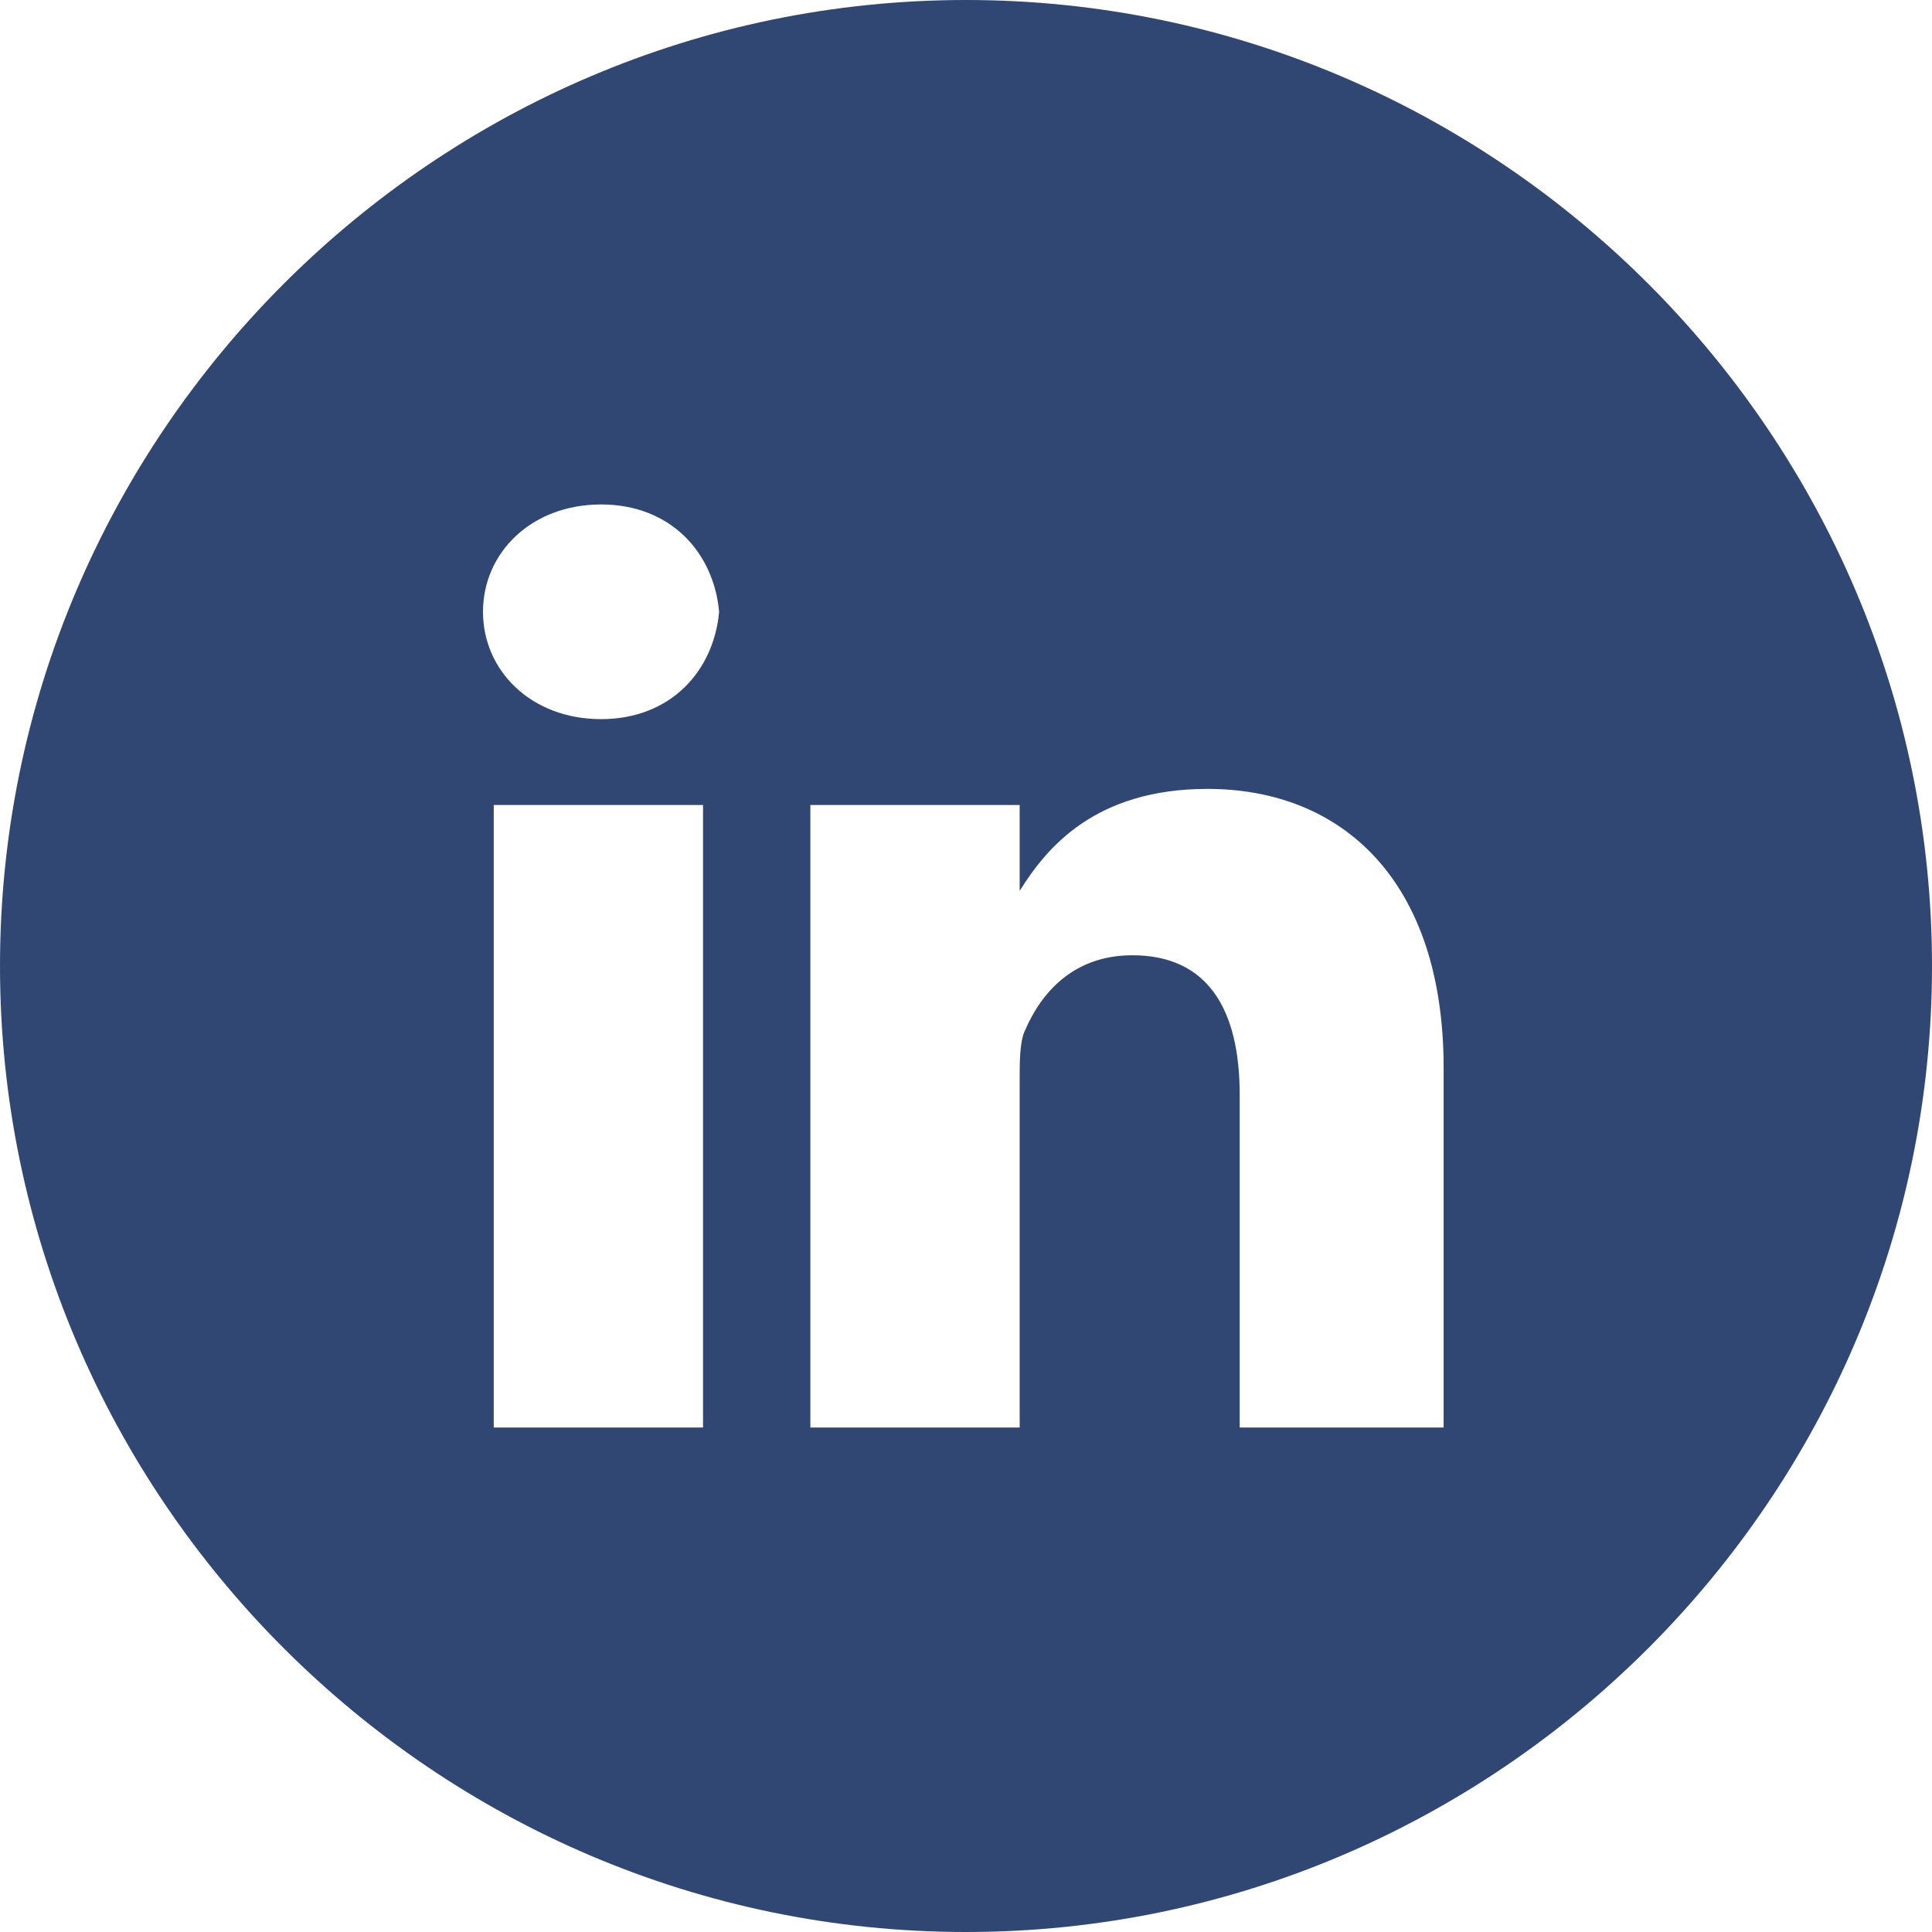
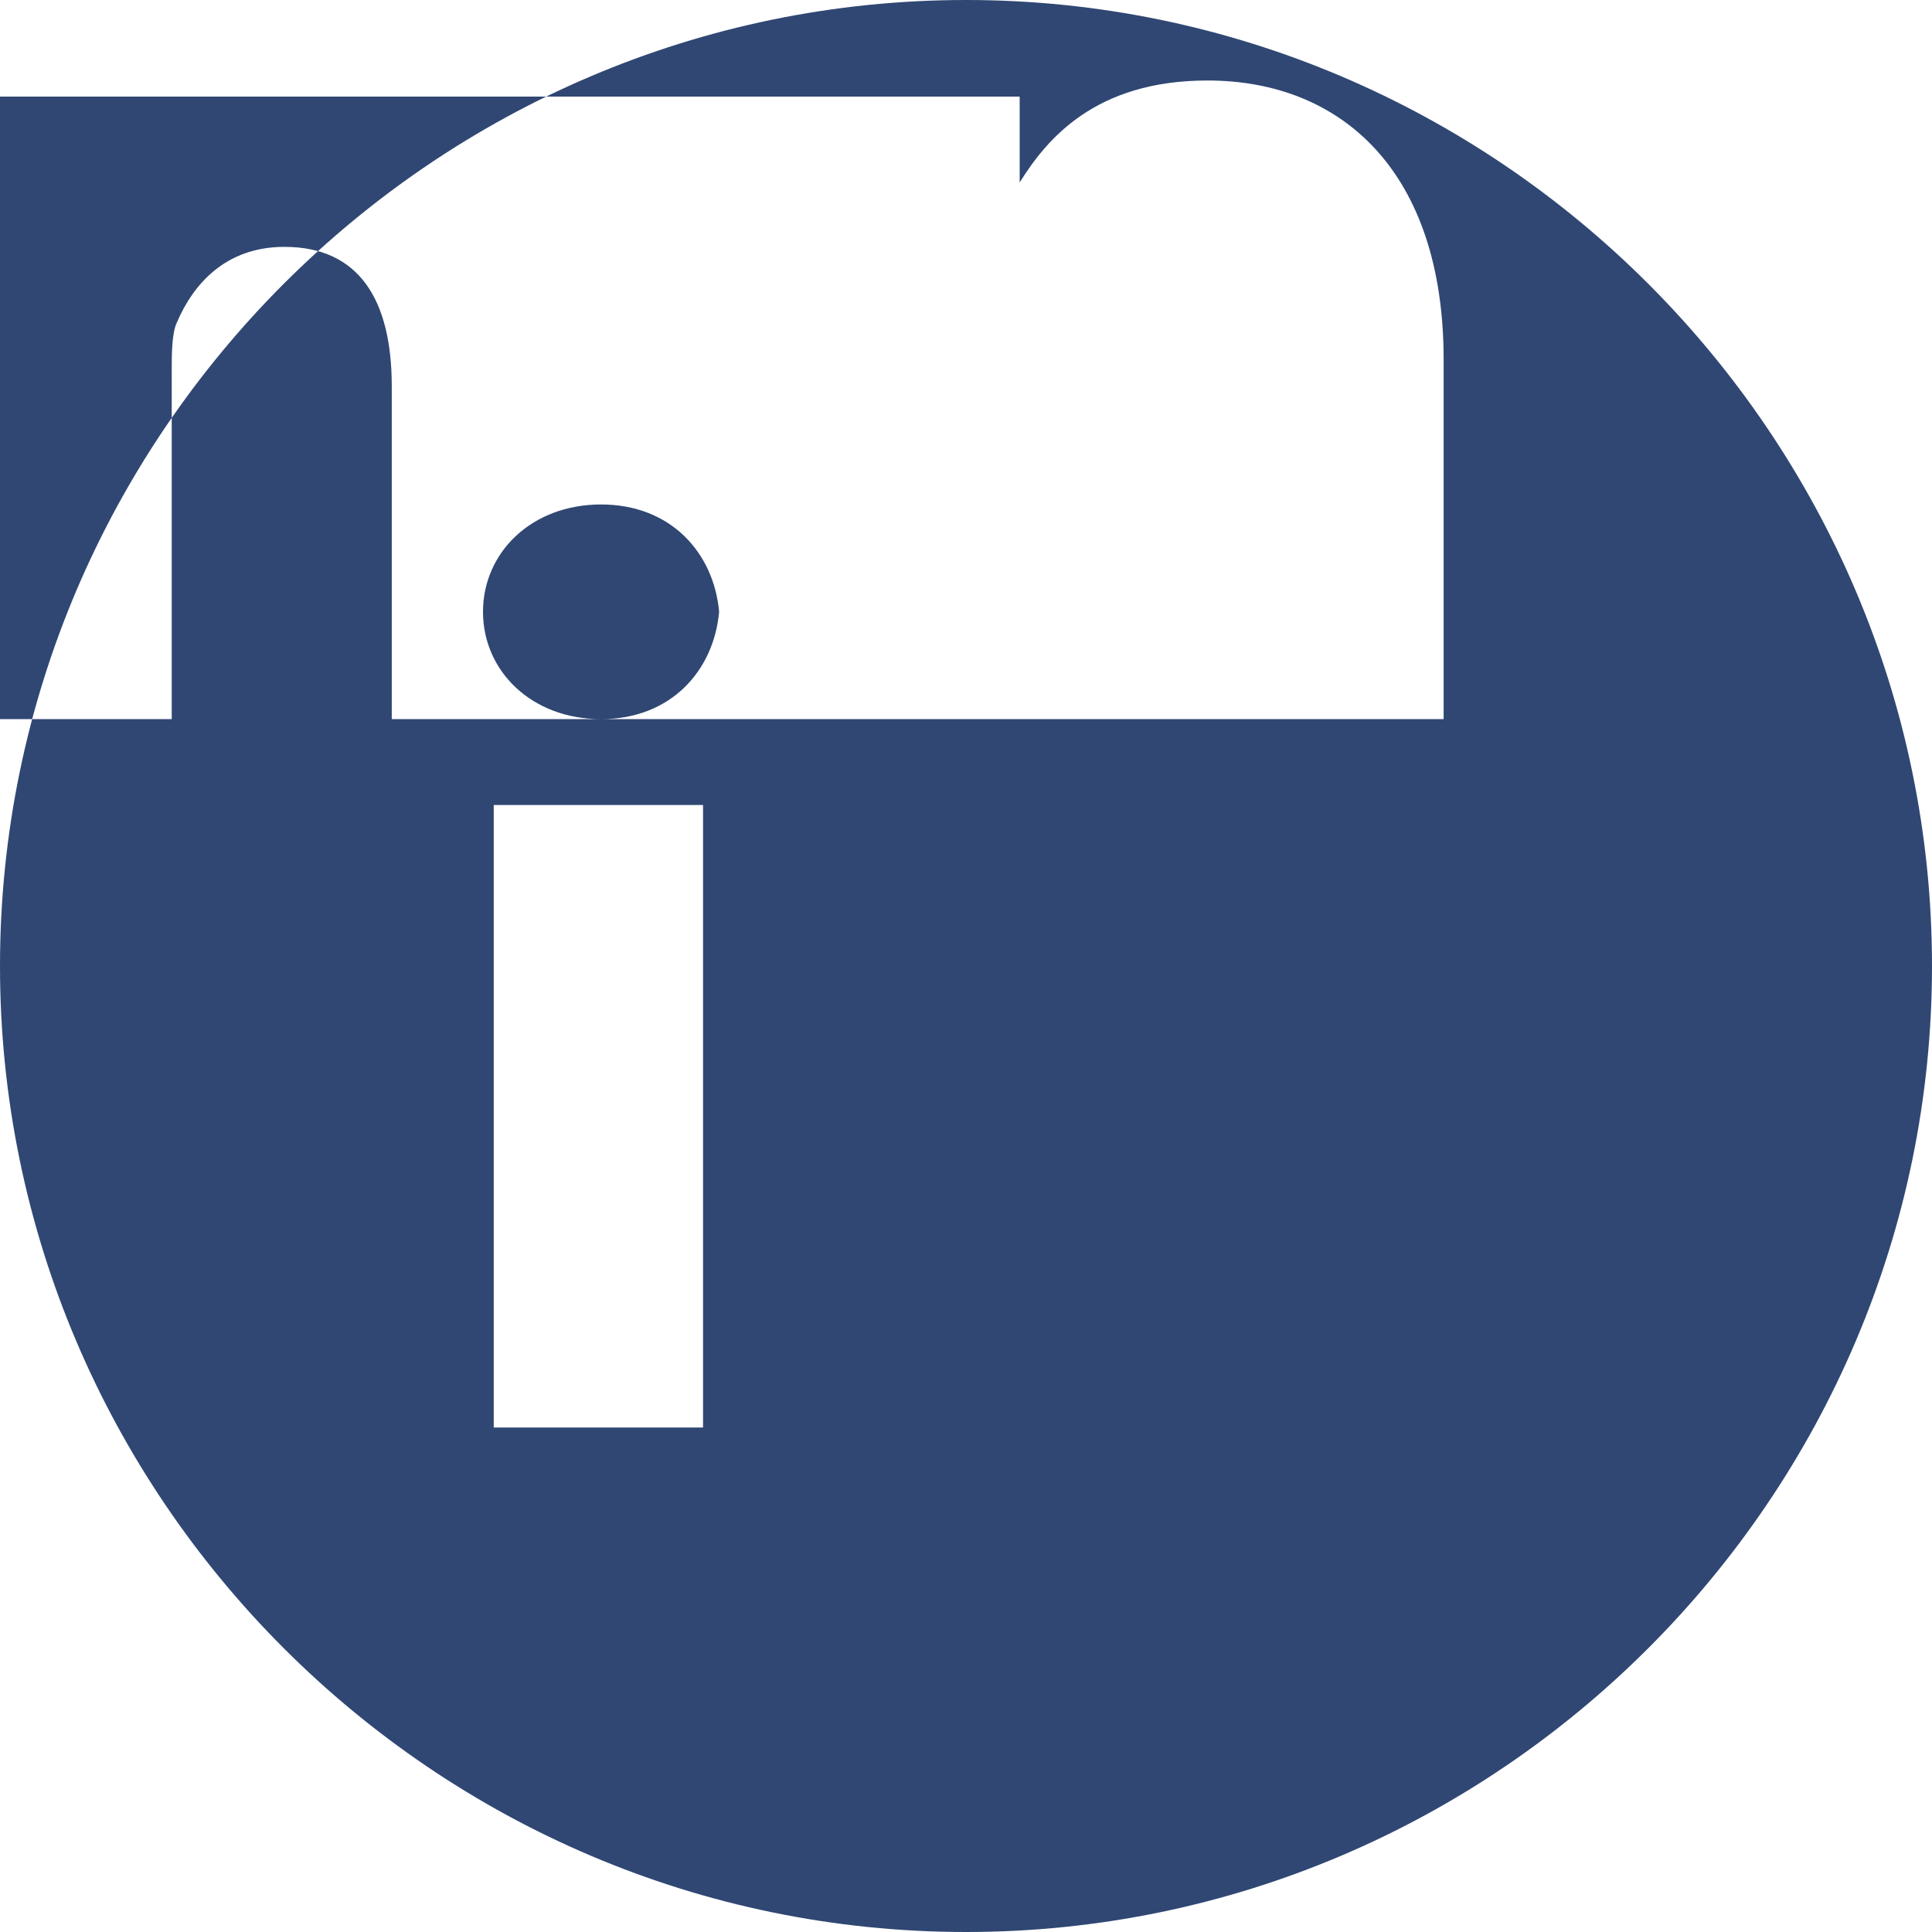
<svg xmlns="http://www.w3.org/2000/svg" viewBox="0 0 36 36" enable-background="new 0 0 36 36">
  <style type="text/css">.st0{fill:#304773;}</style>
-   <path d="M19.1 16.7zM18 0C8.1 0 0 8.1 0 18s8.1 18 18 18 18-8.1 18-18S27.9 0 18 0zm-4.9 26.6H9.2V15h3.9v11.6zm-1.9-13.2c-1.3 0-2.2-.9-2.2-2s.9-2 2.2-2c1.3 0 2.1.9 2.2 2-.1 1.1-.9 2-2.2 2zM27 26.6h-3.9v-6.2c0-1.6-.6-2.6-2-2.6-1.1 0-1.7.7-2 1.4-.1.2-.1.6-.1.9v6.5h-3.9s0-10.5 0-11.6H19v1.6c.5-.8 1.4-1.9 3.5-1.9 2.5 0 4.4 1.7 4.4 5.2v6.7z" class="st0" />
+   <path d="M19.1 16.7zM18 0C8.1 0 0 8.1 0 18s8.1 18 18 18 18-8.1 18-18S27.9 0 18 0zm-4.9 26.6H9.2V15h3.9v11.6zm-1.9-13.2c-1.3 0-2.2-.9-2.2-2s.9-2 2.2-2c1.3 0 2.1.9 2.2 2-.1 1.1-.9 2-2.2 2zh-3.9v-6.2c0-1.6-.6-2.6-2-2.6-1.1 0-1.7.7-2 1.4-.1.2-.1.6-.1.9v6.5h-3.9s0-10.5 0-11.6H19v1.6c.5-.8 1.4-1.9 3.5-1.9 2.5 0 4.4 1.7 4.4 5.2v6.7z" class="st0" />
</svg>